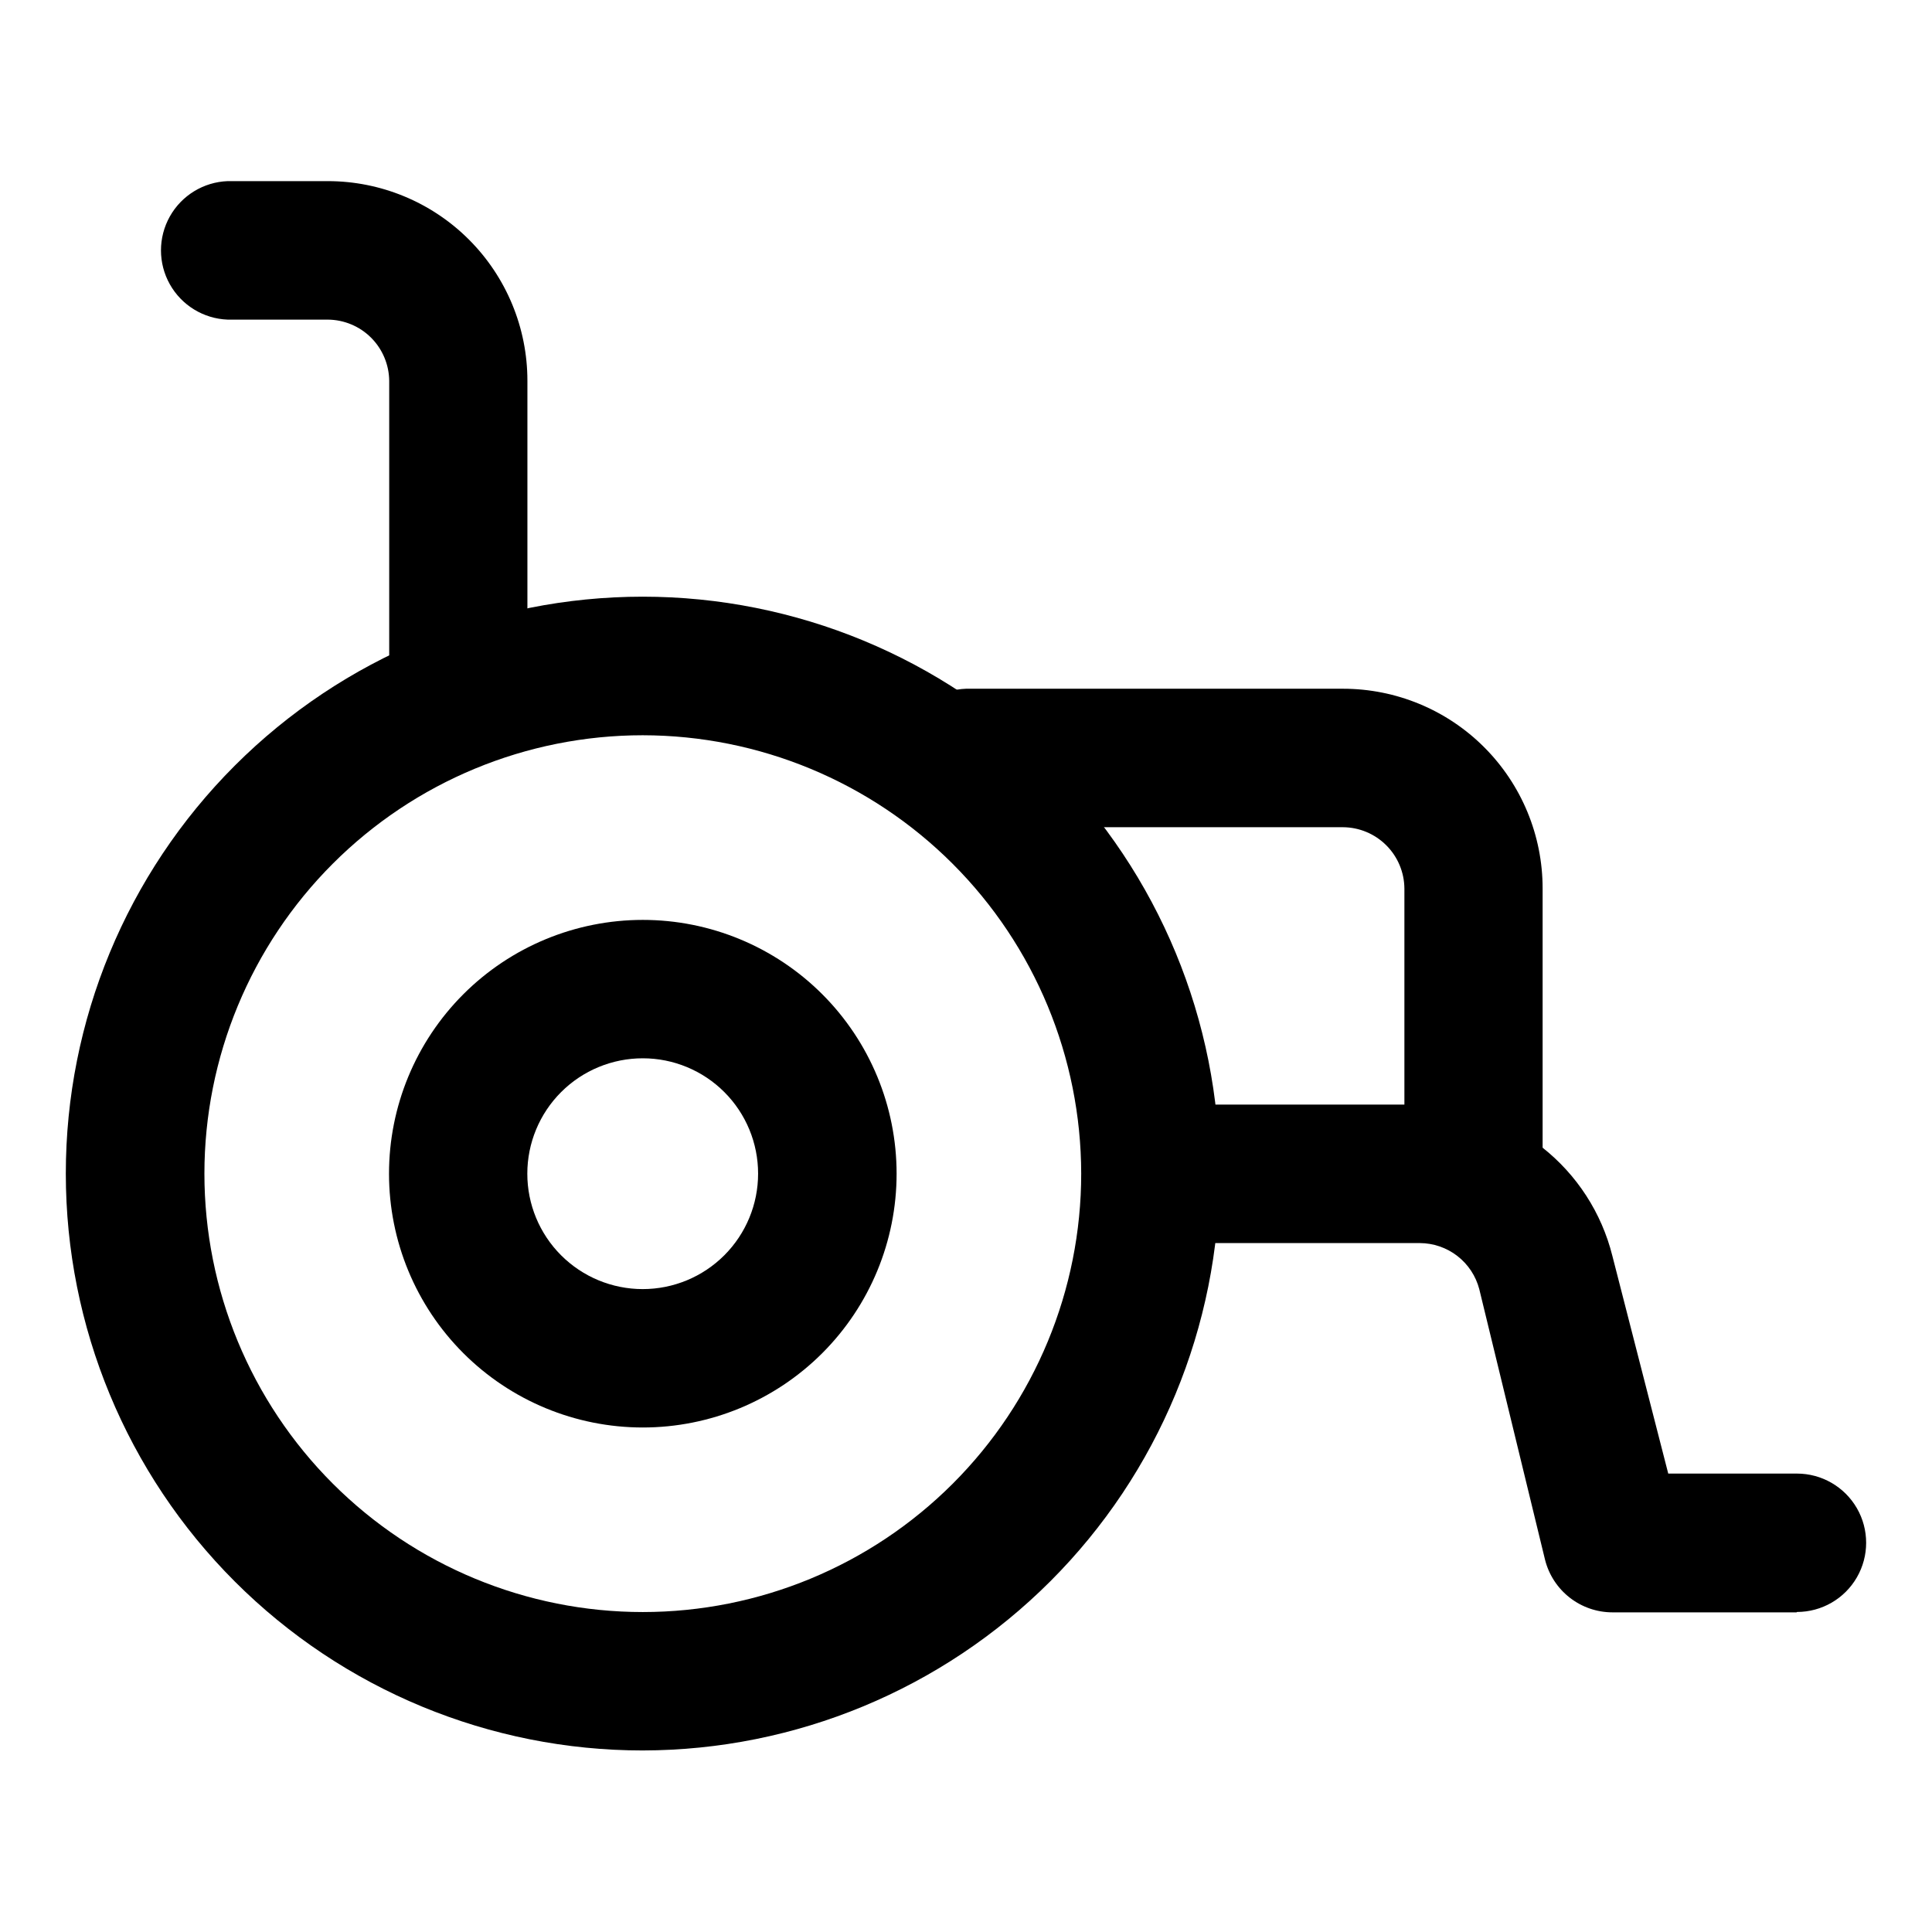
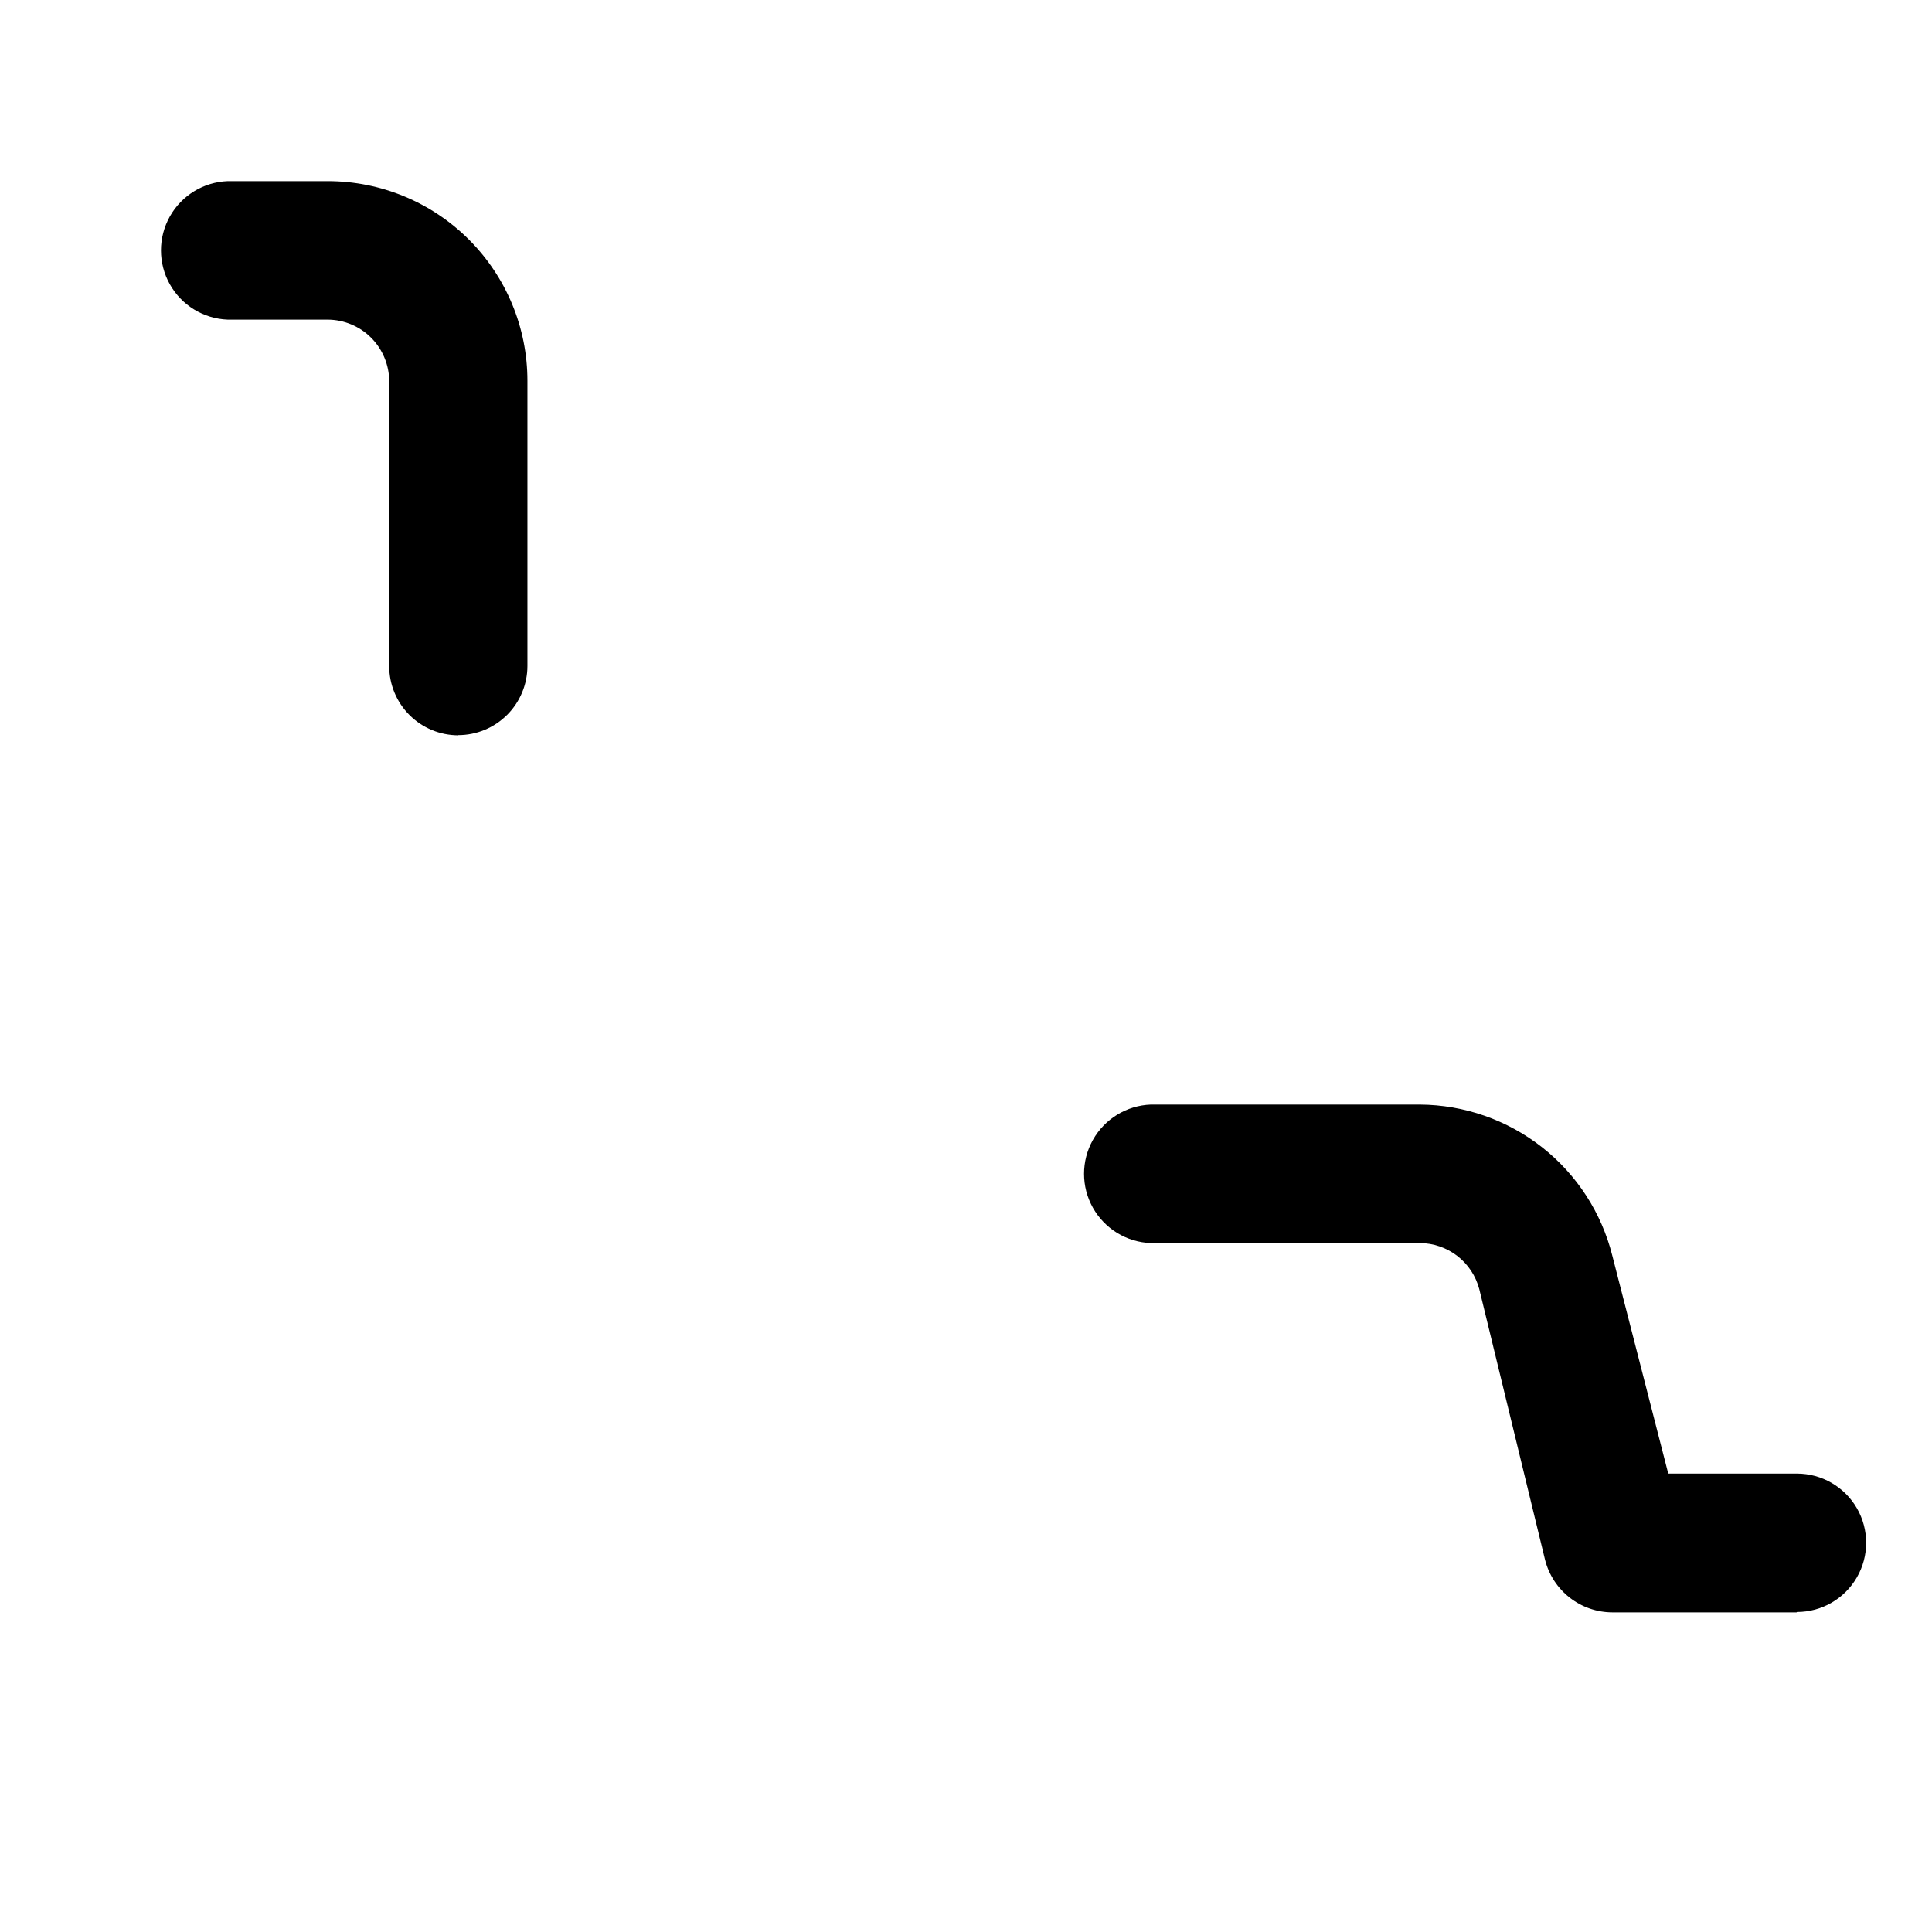
<svg xmlns="http://www.w3.org/2000/svg" fill="#000000" width="800px" height="800px" version="1.1" viewBox="144 144 512 512">
  <g>
-     <path d="m534.52 473.38c-4.863 0-9.527-1.934-12.969-5.371-3.438-3.441-5.371-8.105-5.371-12.969v-75.57c-0.031-4.305-1.758-8.422-4.805-11.461-3.043-3.043-7.164-4.762-11.469-4.789h-99.902c-6.394-0.234-12.207-3.785-15.336-9.363-3.133-5.582-3.133-12.391 0-17.973 3.129-5.578 8.941-9.129 15.336-9.363h99.906-0.004c14.031 0 27.488 5.57 37.406 15.492 9.922 9.922 15.496 23.375 15.496 37.406v75.57c0.012 4.863-1.906 9.535-5.336 12.984-3.43 3.449-8.09 5.391-12.953 5.406z" />
-     <path d="m314.35 522.3c-17.84 0-34.945-7.086-47.559-19.699-12.613-12.613-19.699-29.719-19.699-47.559 0-17.836 7.086-34.945 19.699-47.559s29.719-19.699 47.559-19.699c17.836 0 34.945 7.086 47.559 19.699 12.613 12.613 19.699 29.723 19.699 47.559 0 17.84-7.086 34.945-19.699 47.559-12.613 12.613-29.723 19.699-47.559 19.699zm0-97.84c-8.113-0.004-15.895 3.211-21.637 8.945-5.738 5.731-8.965 13.508-8.969 21.621-0.008 8.113 3.211 15.895 8.945 21.633s13.516 8.961 21.625 8.965c8.113 0.004 15.895-3.219 21.629-8.953 5.738-5.738 8.961-13.516 8.961-21.629 0.008-8.109-3.207-15.887-8.941-21.621-5.731-5.738-13.504-8.961-21.613-8.961z" />
    <path d="m265.48 338.86c-4.863 0-9.527-1.93-12.965-5.371-3.441-3.438-5.371-8.102-5.371-12.965v-75.574c-0.035-4.301-1.762-8.418-4.805-11.461-3.047-3.039-7.168-4.758-11.469-4.785h-26.527c-6.394-0.238-12.203-3.785-15.336-9.367-3.129-5.578-3.129-12.387 0-17.969 3.133-5.582 8.941-9.129 15.336-9.367h26.527c14.027 0 27.484 5.574 37.406 15.496 9.918 9.918 15.492 23.375 15.492 37.406v75.57c0 4.863-1.934 9.527-5.371 12.969-3.438 3.438-8.105 5.371-12.969 5.371zm354.63 232.43h-48.82c-4.098-0.008-8.074-1.383-11.305-3.906-3.231-2.523-5.527-6.051-6.531-10.023l-17.43-71.719c-0.91-3.488-2.953-6.582-5.805-8.789-2.852-2.211-6.356-3.414-9.965-3.426h-71.289c-6.394-0.238-12.203-3.785-15.336-9.367-3.129-5.582-3.129-12.391 0-17.969 3.133-5.582 8.941-9.129 15.336-9.367h71.289c11.75 0.062 23.145 4.039 32.387 11.293 9.238 7.258 15.801 17.387 18.648 28.785l14.812 57.711h34.109c6.551 0 12.605 3.496 15.879 9.168 3.277 5.676 3.277 12.668 0 18.34-3.273 5.676-9.328 9.168-15.879 9.168z" />
-     <path d="m314.35 607.89c-40.551 0.008-79.441-16.094-108.12-44.766-28.676-28.668-44.789-67.555-44.789-108.11-0.004-40.551 16.105-79.438 44.777-108.11 28.672-28.672 67.562-44.777 108.11-44.777 40.547 0.004 79.434 16.113 108.11 44.789 28.668 28.676 44.773 67.566 44.766 108.12-0.066 40.52-16.191 79.359-44.844 108.01-28.652 28.652-67.492 44.777-108.01 44.844zm0-269.04c-30.812 0-60.363 12.242-82.152 34.031-21.785 21.785-34.027 51.336-34.027 82.148s12.242 60.363 34.027 82.152c21.789 21.785 51.34 34.027 82.152 34.027s60.363-12.242 82.148-34.027c21.789-21.789 34.031-51.34 34.031-82.152-0.035-30.801-12.285-60.332-34.066-82.113s-51.312-34.031-82.113-34.066z" />
  </g>
</svg>